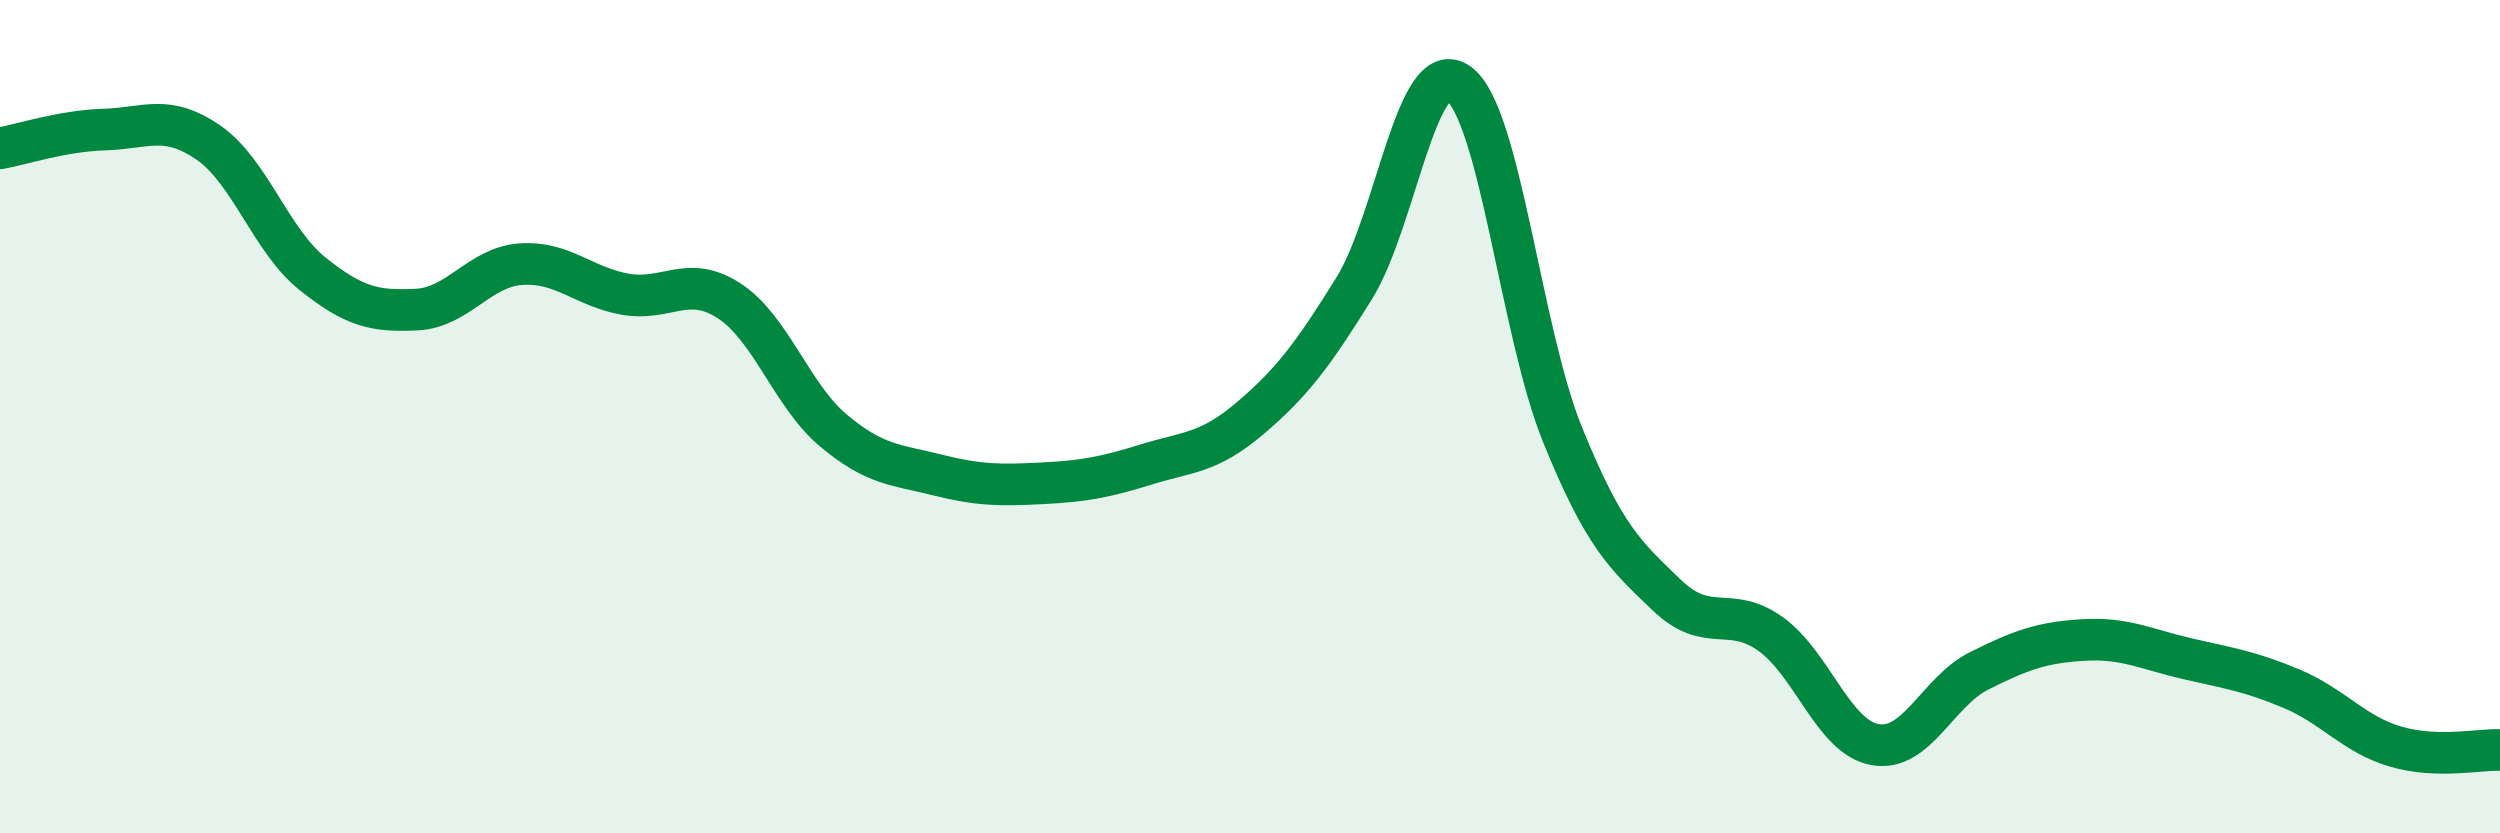
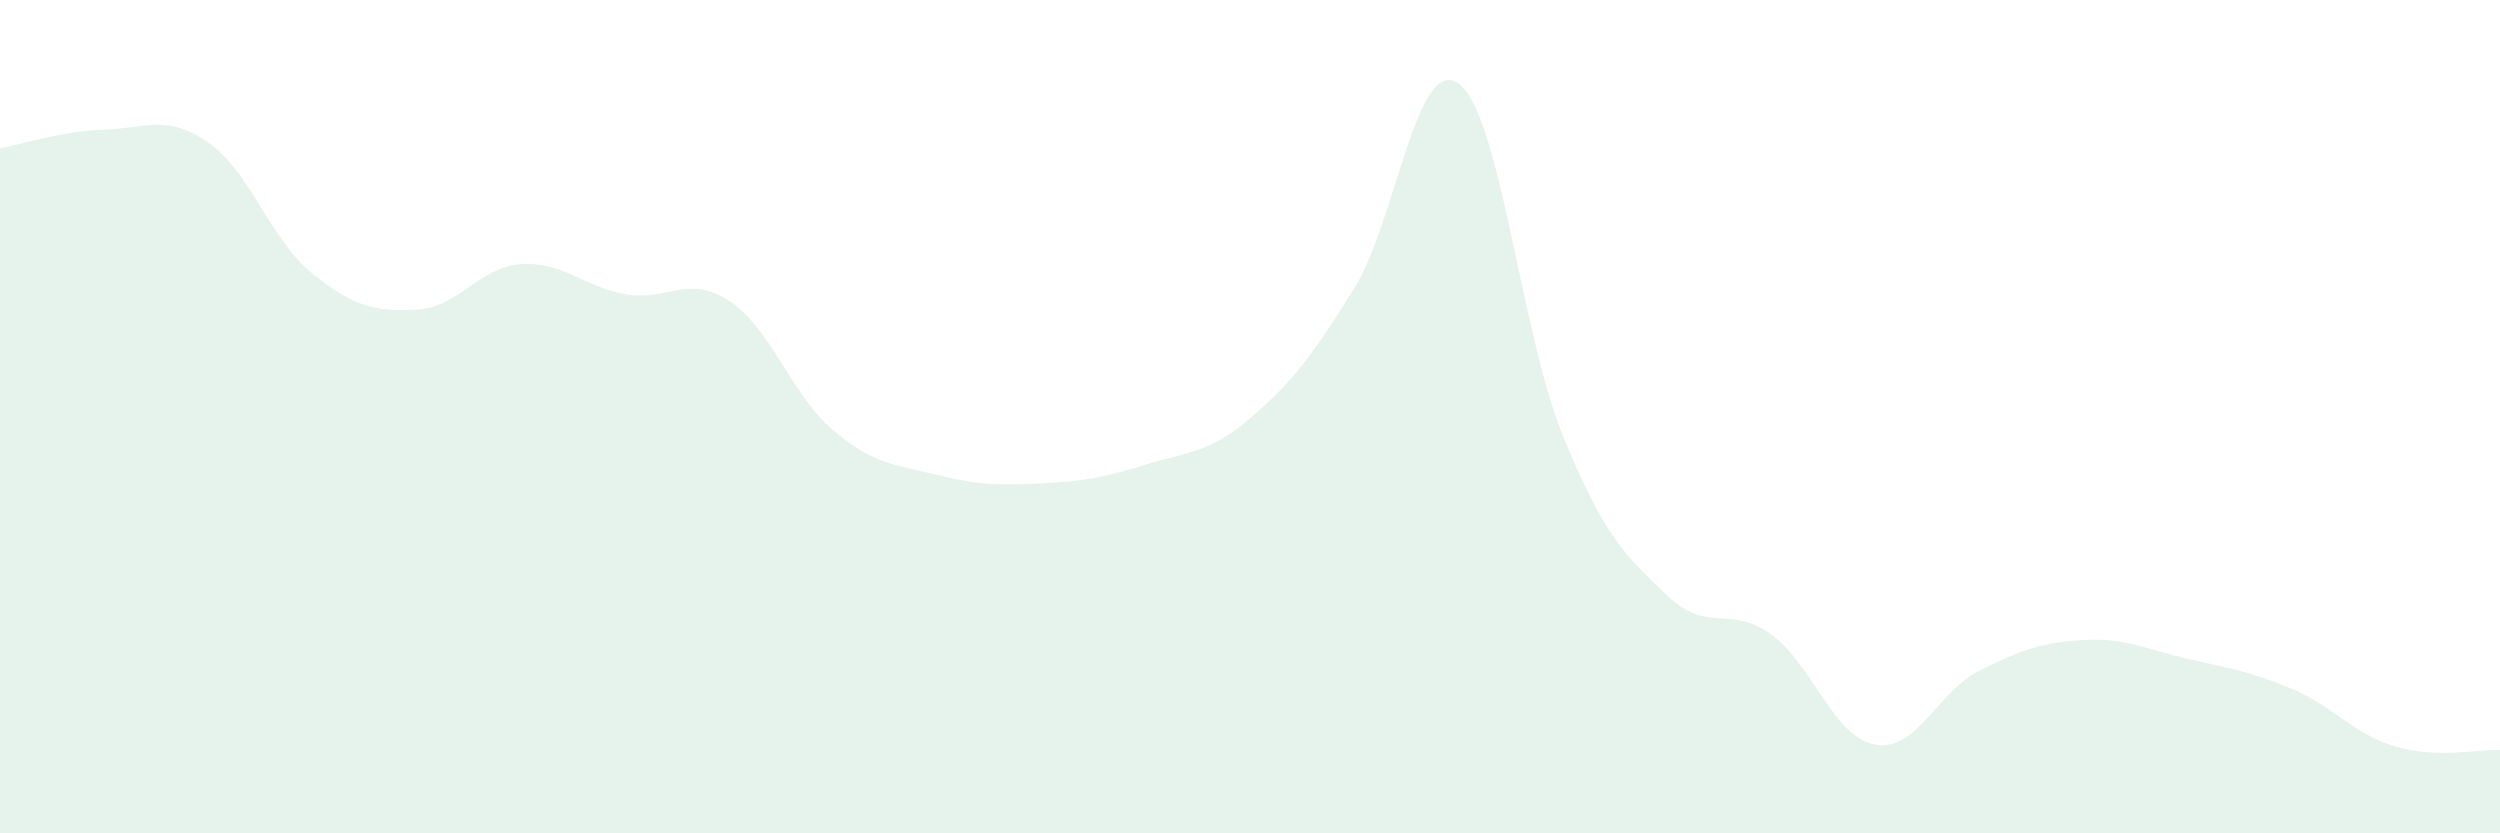
<svg xmlns="http://www.w3.org/2000/svg" width="60" height="20" viewBox="0 0 60 20">
  <path d="M 0,3.56 C 0.5,3.47 1.5,3.14 2.5,3.11 C 3.5,3.08 4,2.73 5,3.42 C 6,4.11 6.5,5.77 7.5,6.57 C 8.5,7.37 9,7.48 10,7.43 C 11,7.38 11.5,6.41 12.5,6.34 C 13.5,6.27 14,6.88 15,7.06 C 16,7.24 16.5,6.57 17.5,7.22 C 18.5,7.87 19,9.49 20,10.33 C 21,11.17 21.5,11.15 22.5,11.4 C 23.5,11.65 24,11.65 25,11.6 C 26,11.55 26.5,11.46 27.5,11.15 C 28.5,10.84 29,10.89 30,10.04 C 31,9.19 31.5,8.53 32.5,6.92 C 33.5,5.31 34,1.3 35,2 C 36,2.7 36.5,7.97 37.5,10.43 C 38.5,12.89 39,13.32 40,14.28 C 41,15.24 41.5,14.5 42.5,15.22 C 43.5,15.94 44,17.69 45,17.87 C 46,18.05 46.5,16.6 47.5,16.1 C 48.5,15.6 49,15.42 50,15.36 C 51,15.3 51.5,15.58 52.5,15.81 C 53.5,16.04 54,16.11 55,16.53 C 56,16.95 56.5,17.63 57.5,17.92 C 58.5,18.21 59.5,17.98 60,18L60 20L0 20Z" fill="#008740" opacity="0.1" stroke-linecap="round" stroke-linejoin="round" />
-   <path d="M 0,3.56 C 0.5,3.47 1.5,3.14 2.5,3.11 C 3.5,3.08 4,2.73 5,3.42 C 6,4.11 6.5,5.77 7.5,6.57 C 8.5,7.37 9,7.48 10,7.43 C 11,7.38 11.5,6.41 12.5,6.34 C 13.5,6.27 14,6.88 15,7.06 C 16,7.24 16.5,6.57 17.5,7.22 C 18.5,7.87 19,9.49 20,10.33 C 21,11.17 21.5,11.15 22.5,11.4 C 23.5,11.65 24,11.65 25,11.6 C 26,11.55 26.5,11.46 27.5,11.15 C 28.5,10.84 29,10.89 30,10.04 C 31,9.19 31.5,8.53 32.5,6.92 C 33.5,5.31 34,1.3 35,2 C 36,2.7 36.5,7.97 37.5,10.43 C 38.5,12.89 39,13.32 40,14.28 C 41,15.24 41.5,14.5 42.5,15.22 C 43.5,15.94 44,17.69 45,17.87 C 46,18.05 46.5,16.6 47.5,16.1 C 48.5,15.6 49,15.42 50,15.36 C 51,15.3 51.5,15.58 52.5,15.81 C 53.5,16.04 54,16.11 55,16.53 C 56,16.95 56.5,17.63 57.5,17.92 C 58.5,18.21 59.5,17.98 60,18" stroke="#008740" stroke-width="1" fill="none" stroke-linecap="round" stroke-linejoin="round" />
</svg>